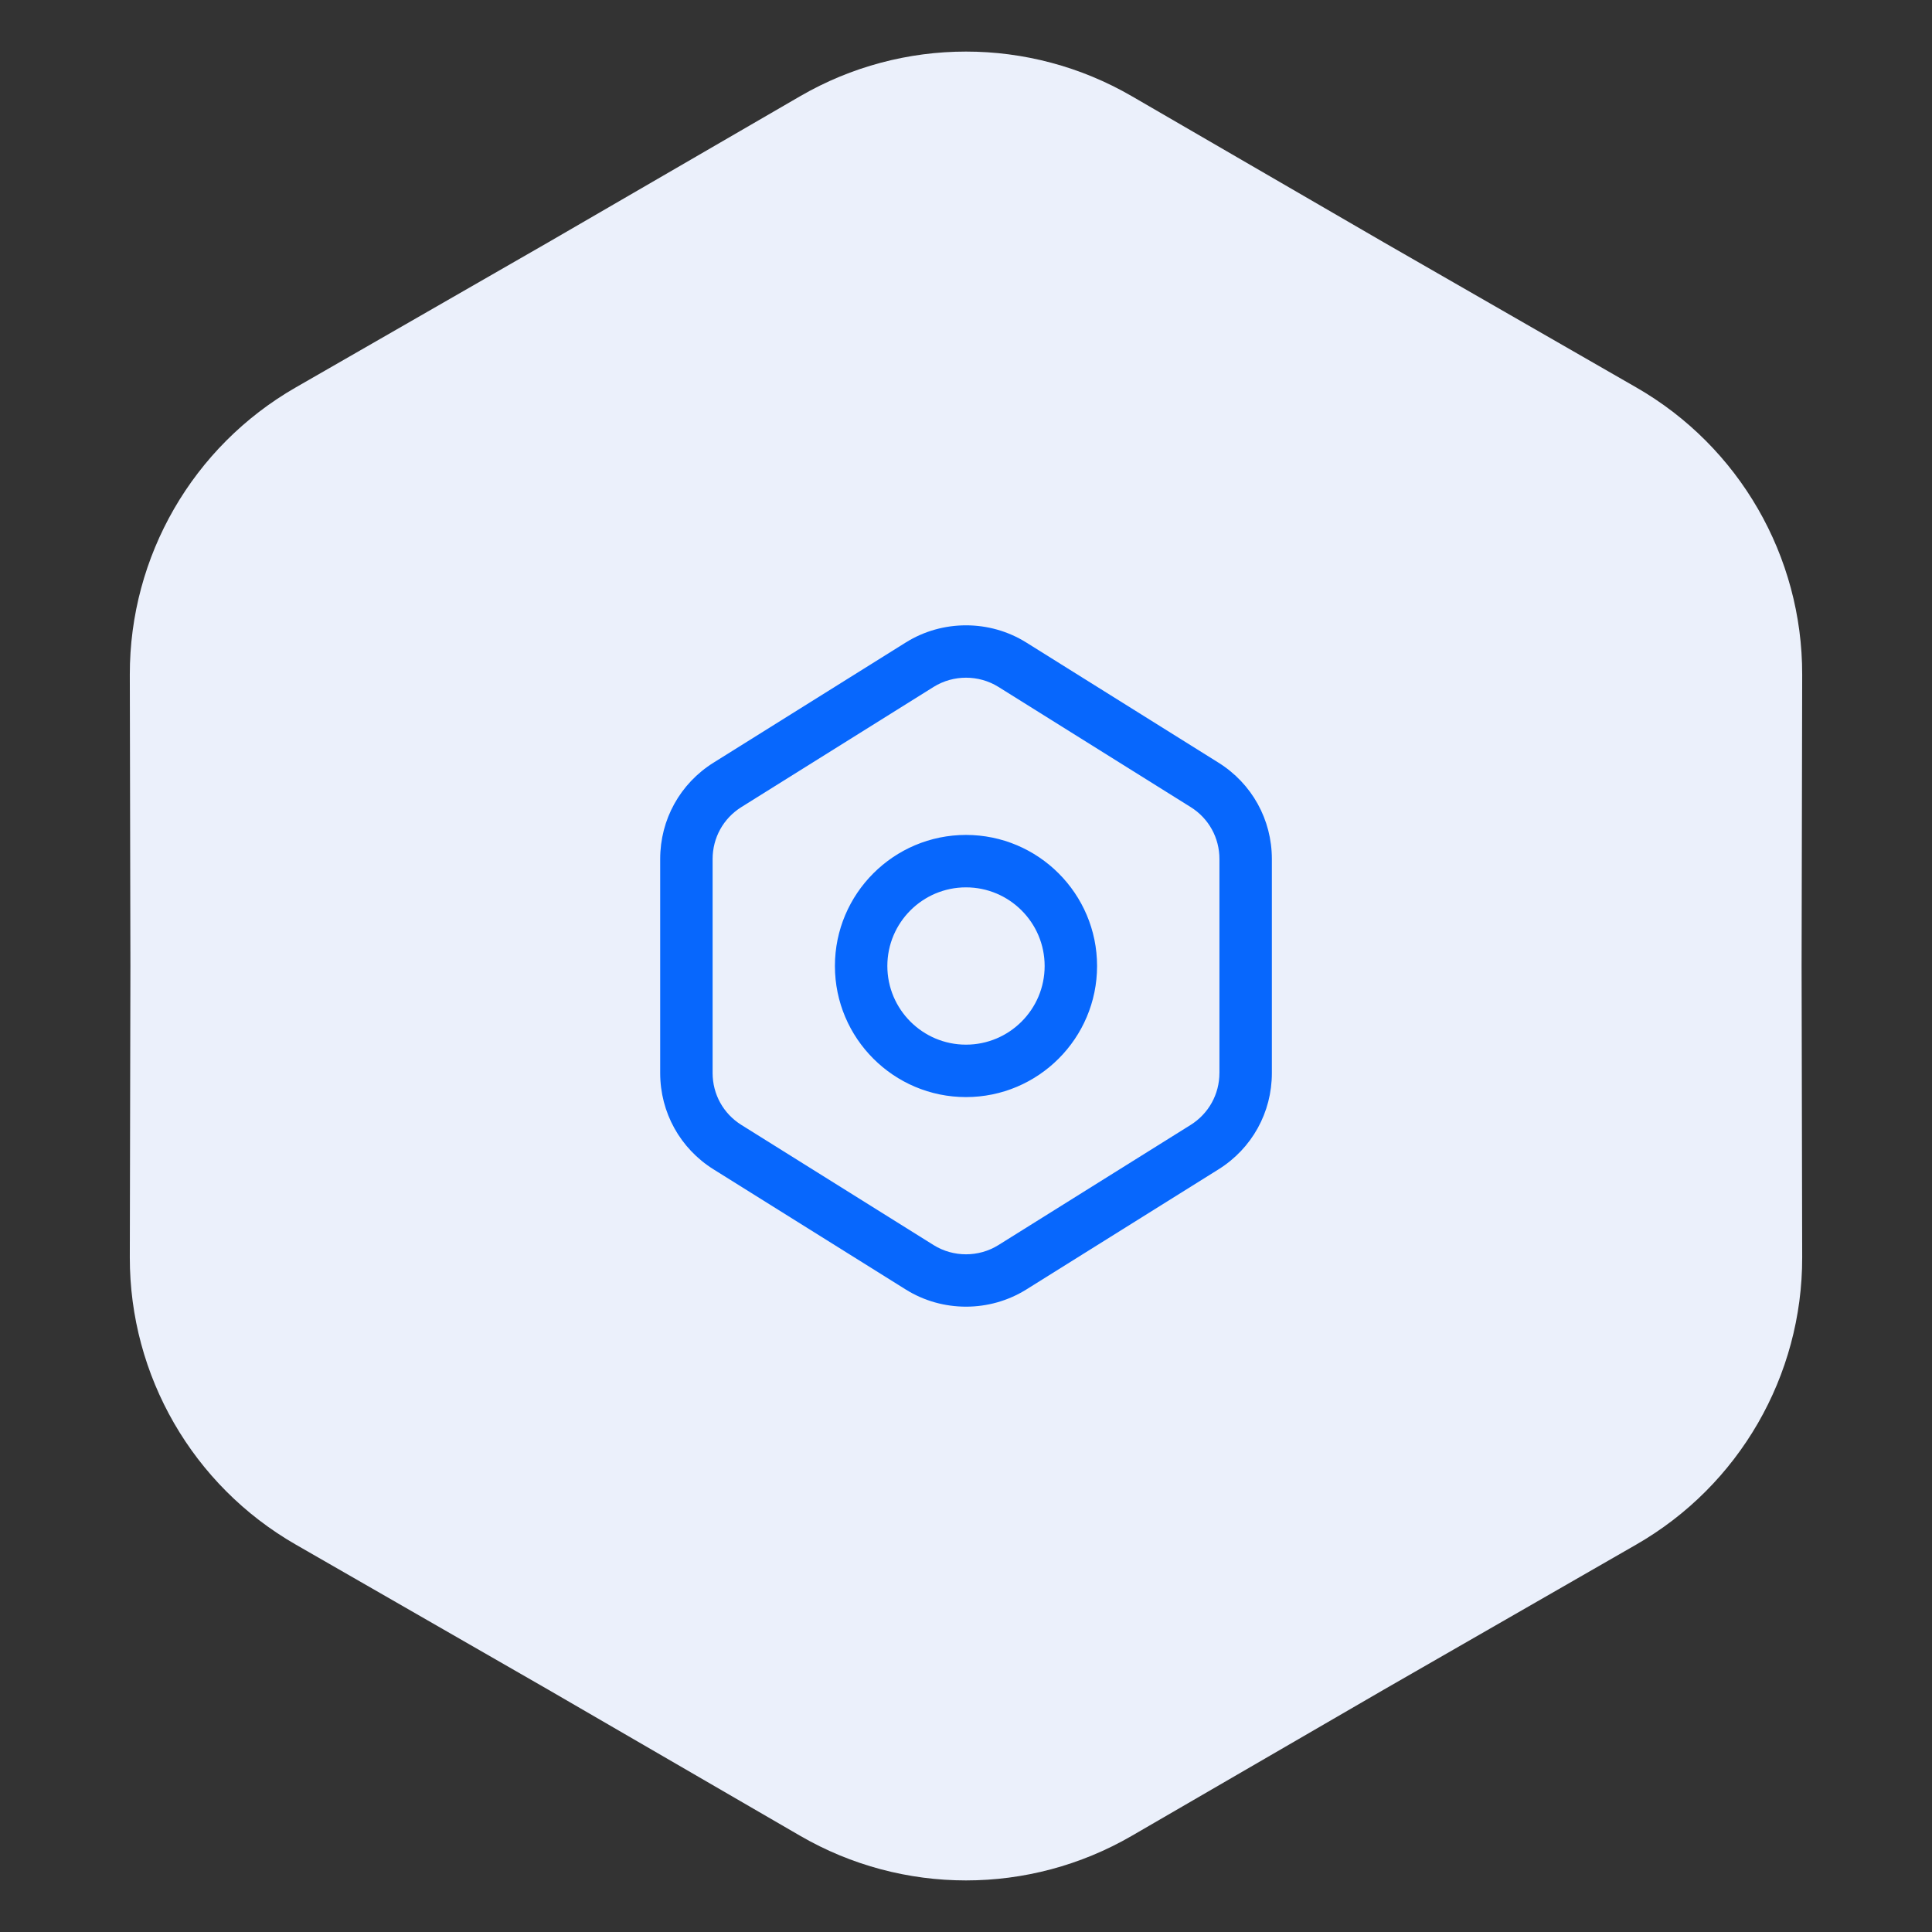
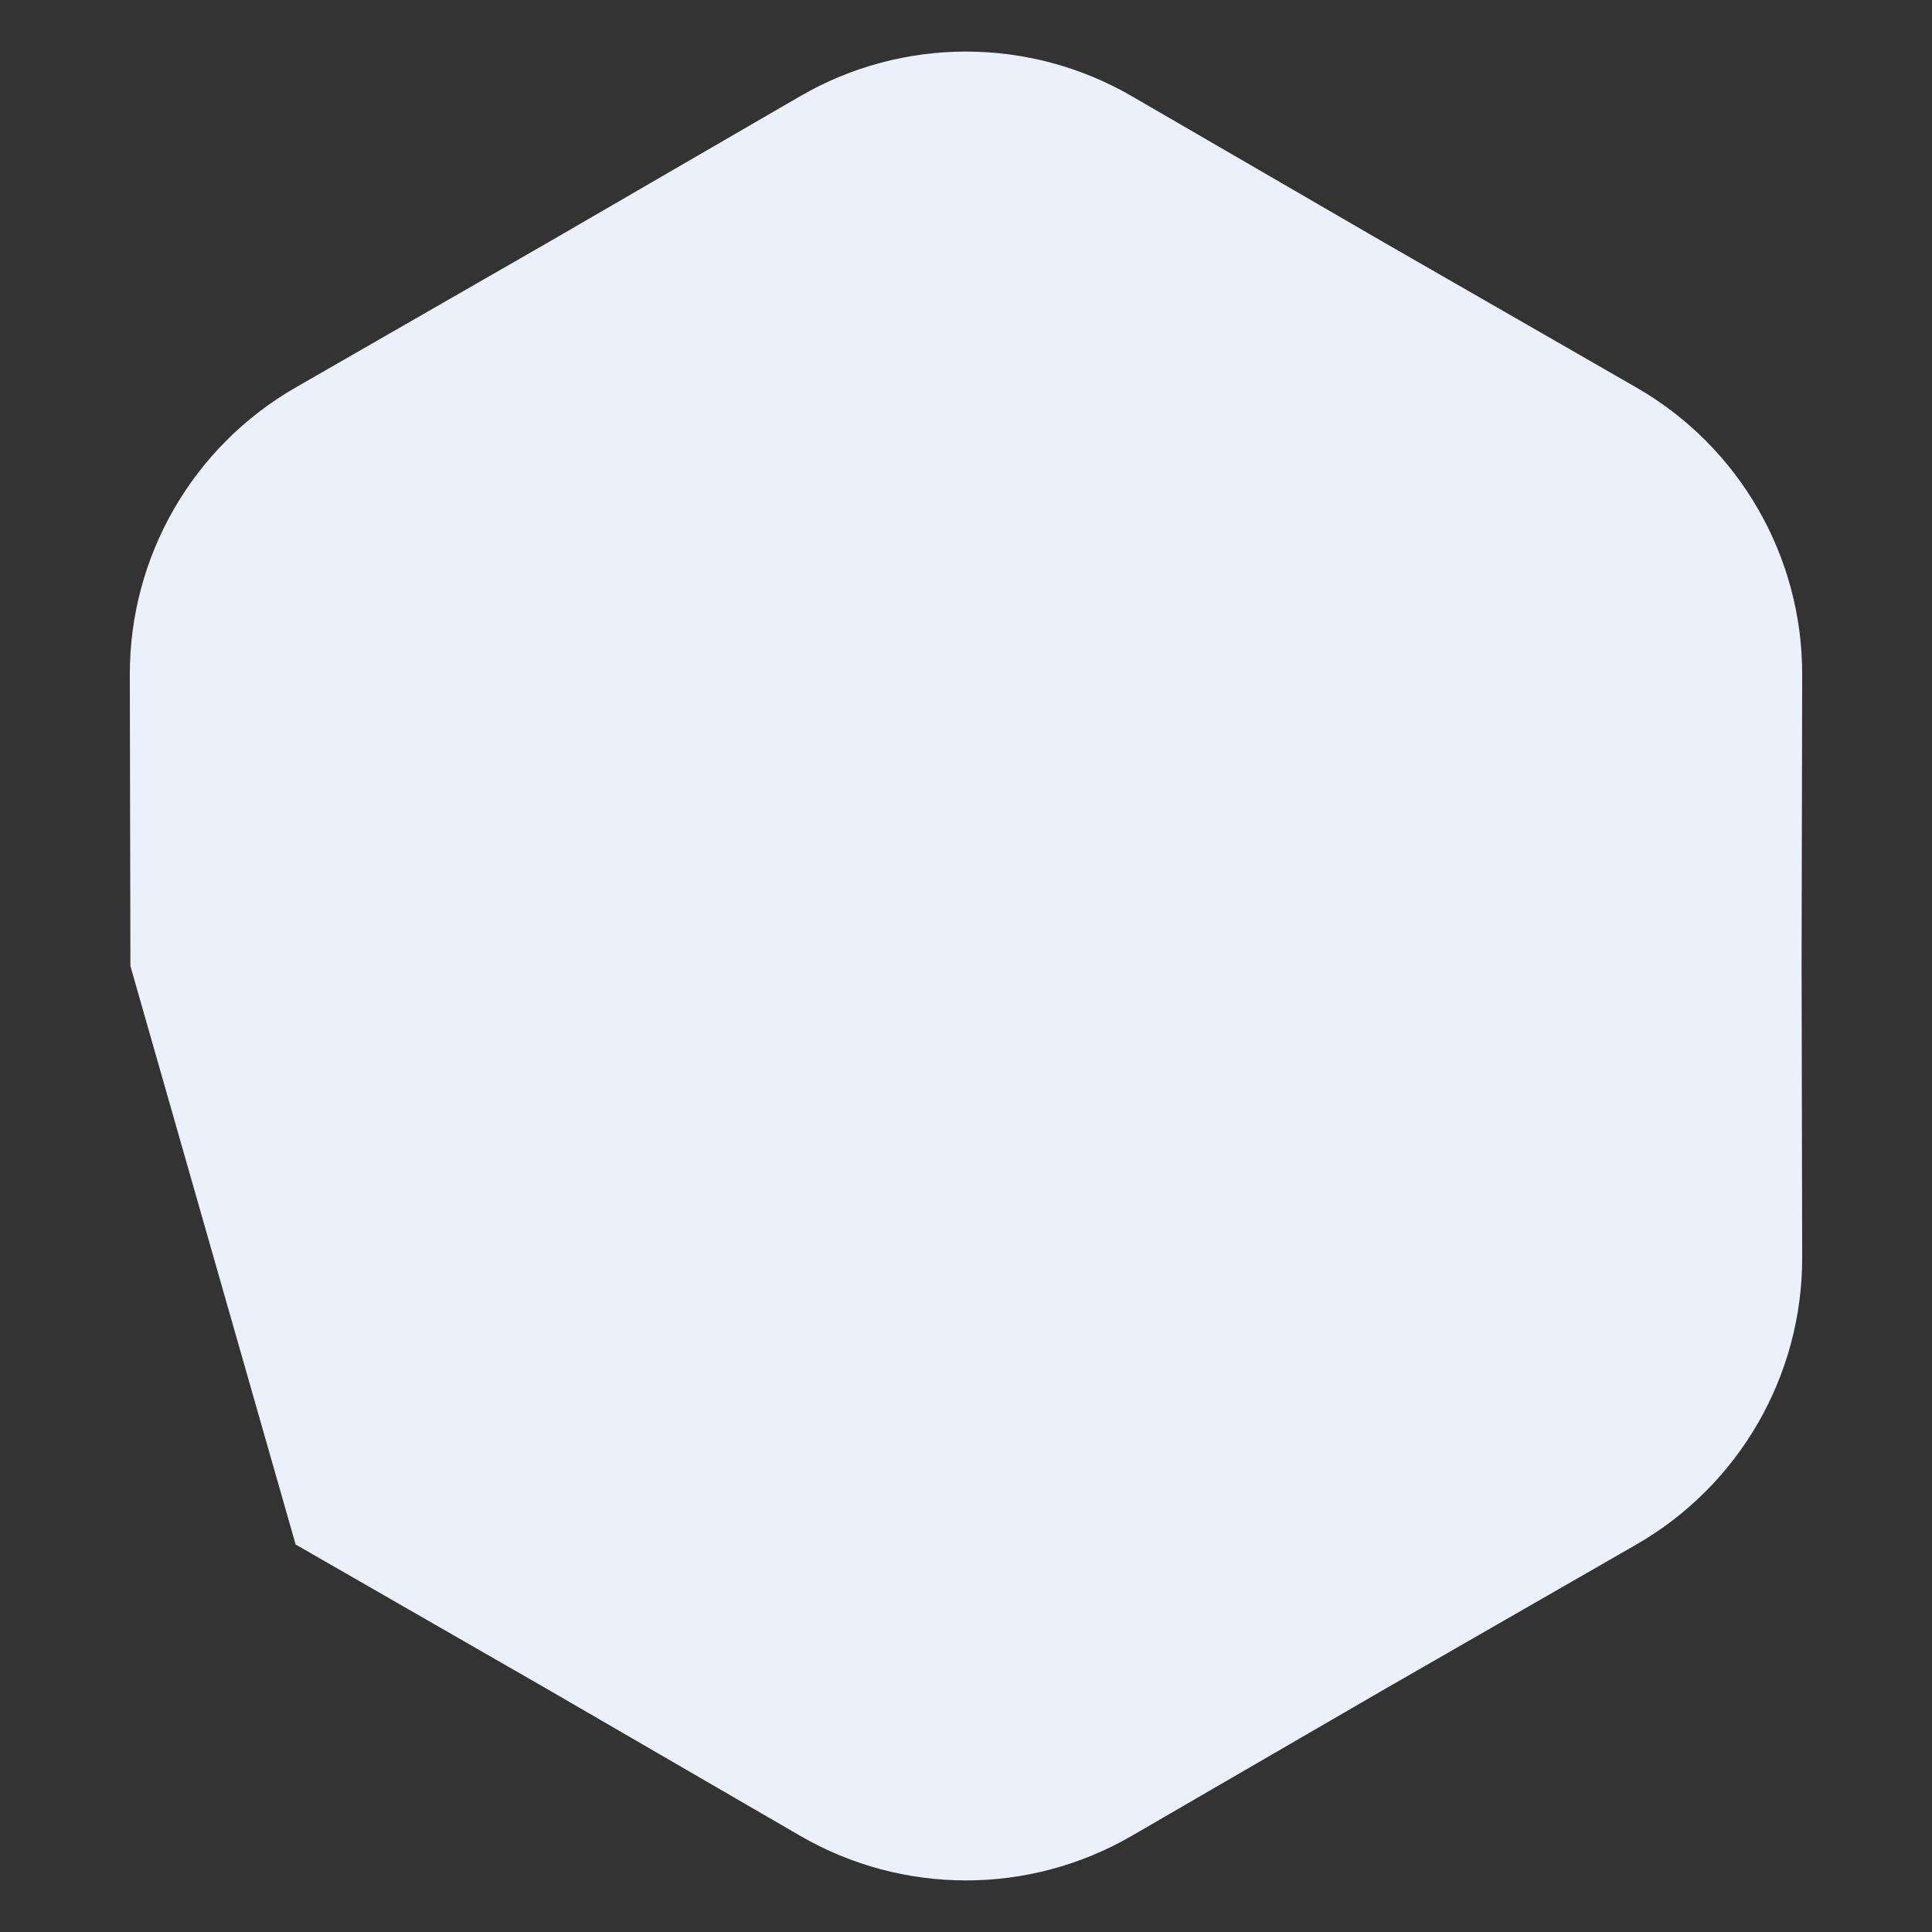
<svg xmlns="http://www.w3.org/2000/svg" width="152" height="152" viewBox="0 0 152 152" fill="none">
  <rect x="0" y="0" width="152" height="152" fill="#333333" stroke="none" />
-   <path d="M62.954 7.568C71.022 2.888 80.978 2.888 89.046 7.568L108.87 19.067L128.741 30.486C136.828 35.133 141.806 43.755 141.787 53.082L141.74 76L141.787 98.918C141.806 108.245 136.828 116.867 128.741 121.514L108.87 132.933L89.046 144.432C80.978 149.112 71.022 149.112 62.954 144.432L43.13 132.933L23.259 121.514C15.172 116.867 10.194 108.245 10.213 98.918L10.26 76L10.213 53.082C10.194 43.755 15.172 35.133 23.259 30.486L43.13 19.067L62.954 7.568Z" fill="#EBF0FB" />
-   <path d="M75.999 65.688C70.312 65.688 65.687 70.313 65.687 76C65.687 81.687 70.312 86.313 75.999 86.313C81.686 86.313 86.312 81.687 86.312 76C86.312 70.313 81.686 65.688 75.999 65.688ZM75.999 82.188C72.586 82.188 69.812 79.413 69.812 76C69.812 72.587 72.586 69.813 75.999 69.813C79.412 69.813 82.187 72.587 82.187 76C82.187 79.413 79.412 82.188 75.999 82.188ZM95.862 60.001L80.737 50.546C77.858 48.748 74.143 48.748 71.264 50.546L56.139 60.001C53.507 61.645 51.94 64.478 51.94 67.58V84.421C51.94 87.523 53.51 90.355 56.139 92L71.264 101.454C72.702 102.353 74.352 102.802 76.002 102.802C77.652 102.802 79.299 102.351 80.74 101.454L95.865 92C98.497 90.355 100.064 87.523 100.064 84.421V67.58C100.062 64.478 98.492 61.645 95.862 60.001ZM95.937 84.421C95.937 86.09 95.09 87.616 93.676 88.502L78.551 97.956C77.003 98.924 74.998 98.924 73.45 97.956L58.325 88.502C56.909 87.616 56.065 86.093 56.065 84.421V67.58C56.065 65.91 56.911 64.384 58.325 63.499L73.45 54.044C74.225 53.56 75.114 53.318 76.002 53.318C76.89 53.318 77.778 53.56 78.554 54.044L93.679 63.499C95.095 64.384 95.939 65.908 95.939 67.58V84.421H95.937Z" fill="#0767FD" />
+   <path d="M62.954 7.568C71.022 2.888 80.978 2.888 89.046 7.568L108.87 19.067L128.741 30.486C136.828 35.133 141.806 43.755 141.787 53.082L141.74 76L141.787 98.918C141.806 108.245 136.828 116.867 128.741 121.514L108.87 132.933L89.046 144.432C80.978 149.112 71.022 149.112 62.954 144.432L43.13 132.933L23.259 121.514L10.26 76L10.213 53.082C10.194 43.755 15.172 35.133 23.259 30.486L43.13 19.067L62.954 7.568Z" fill="#EBF0FB" />
</svg>